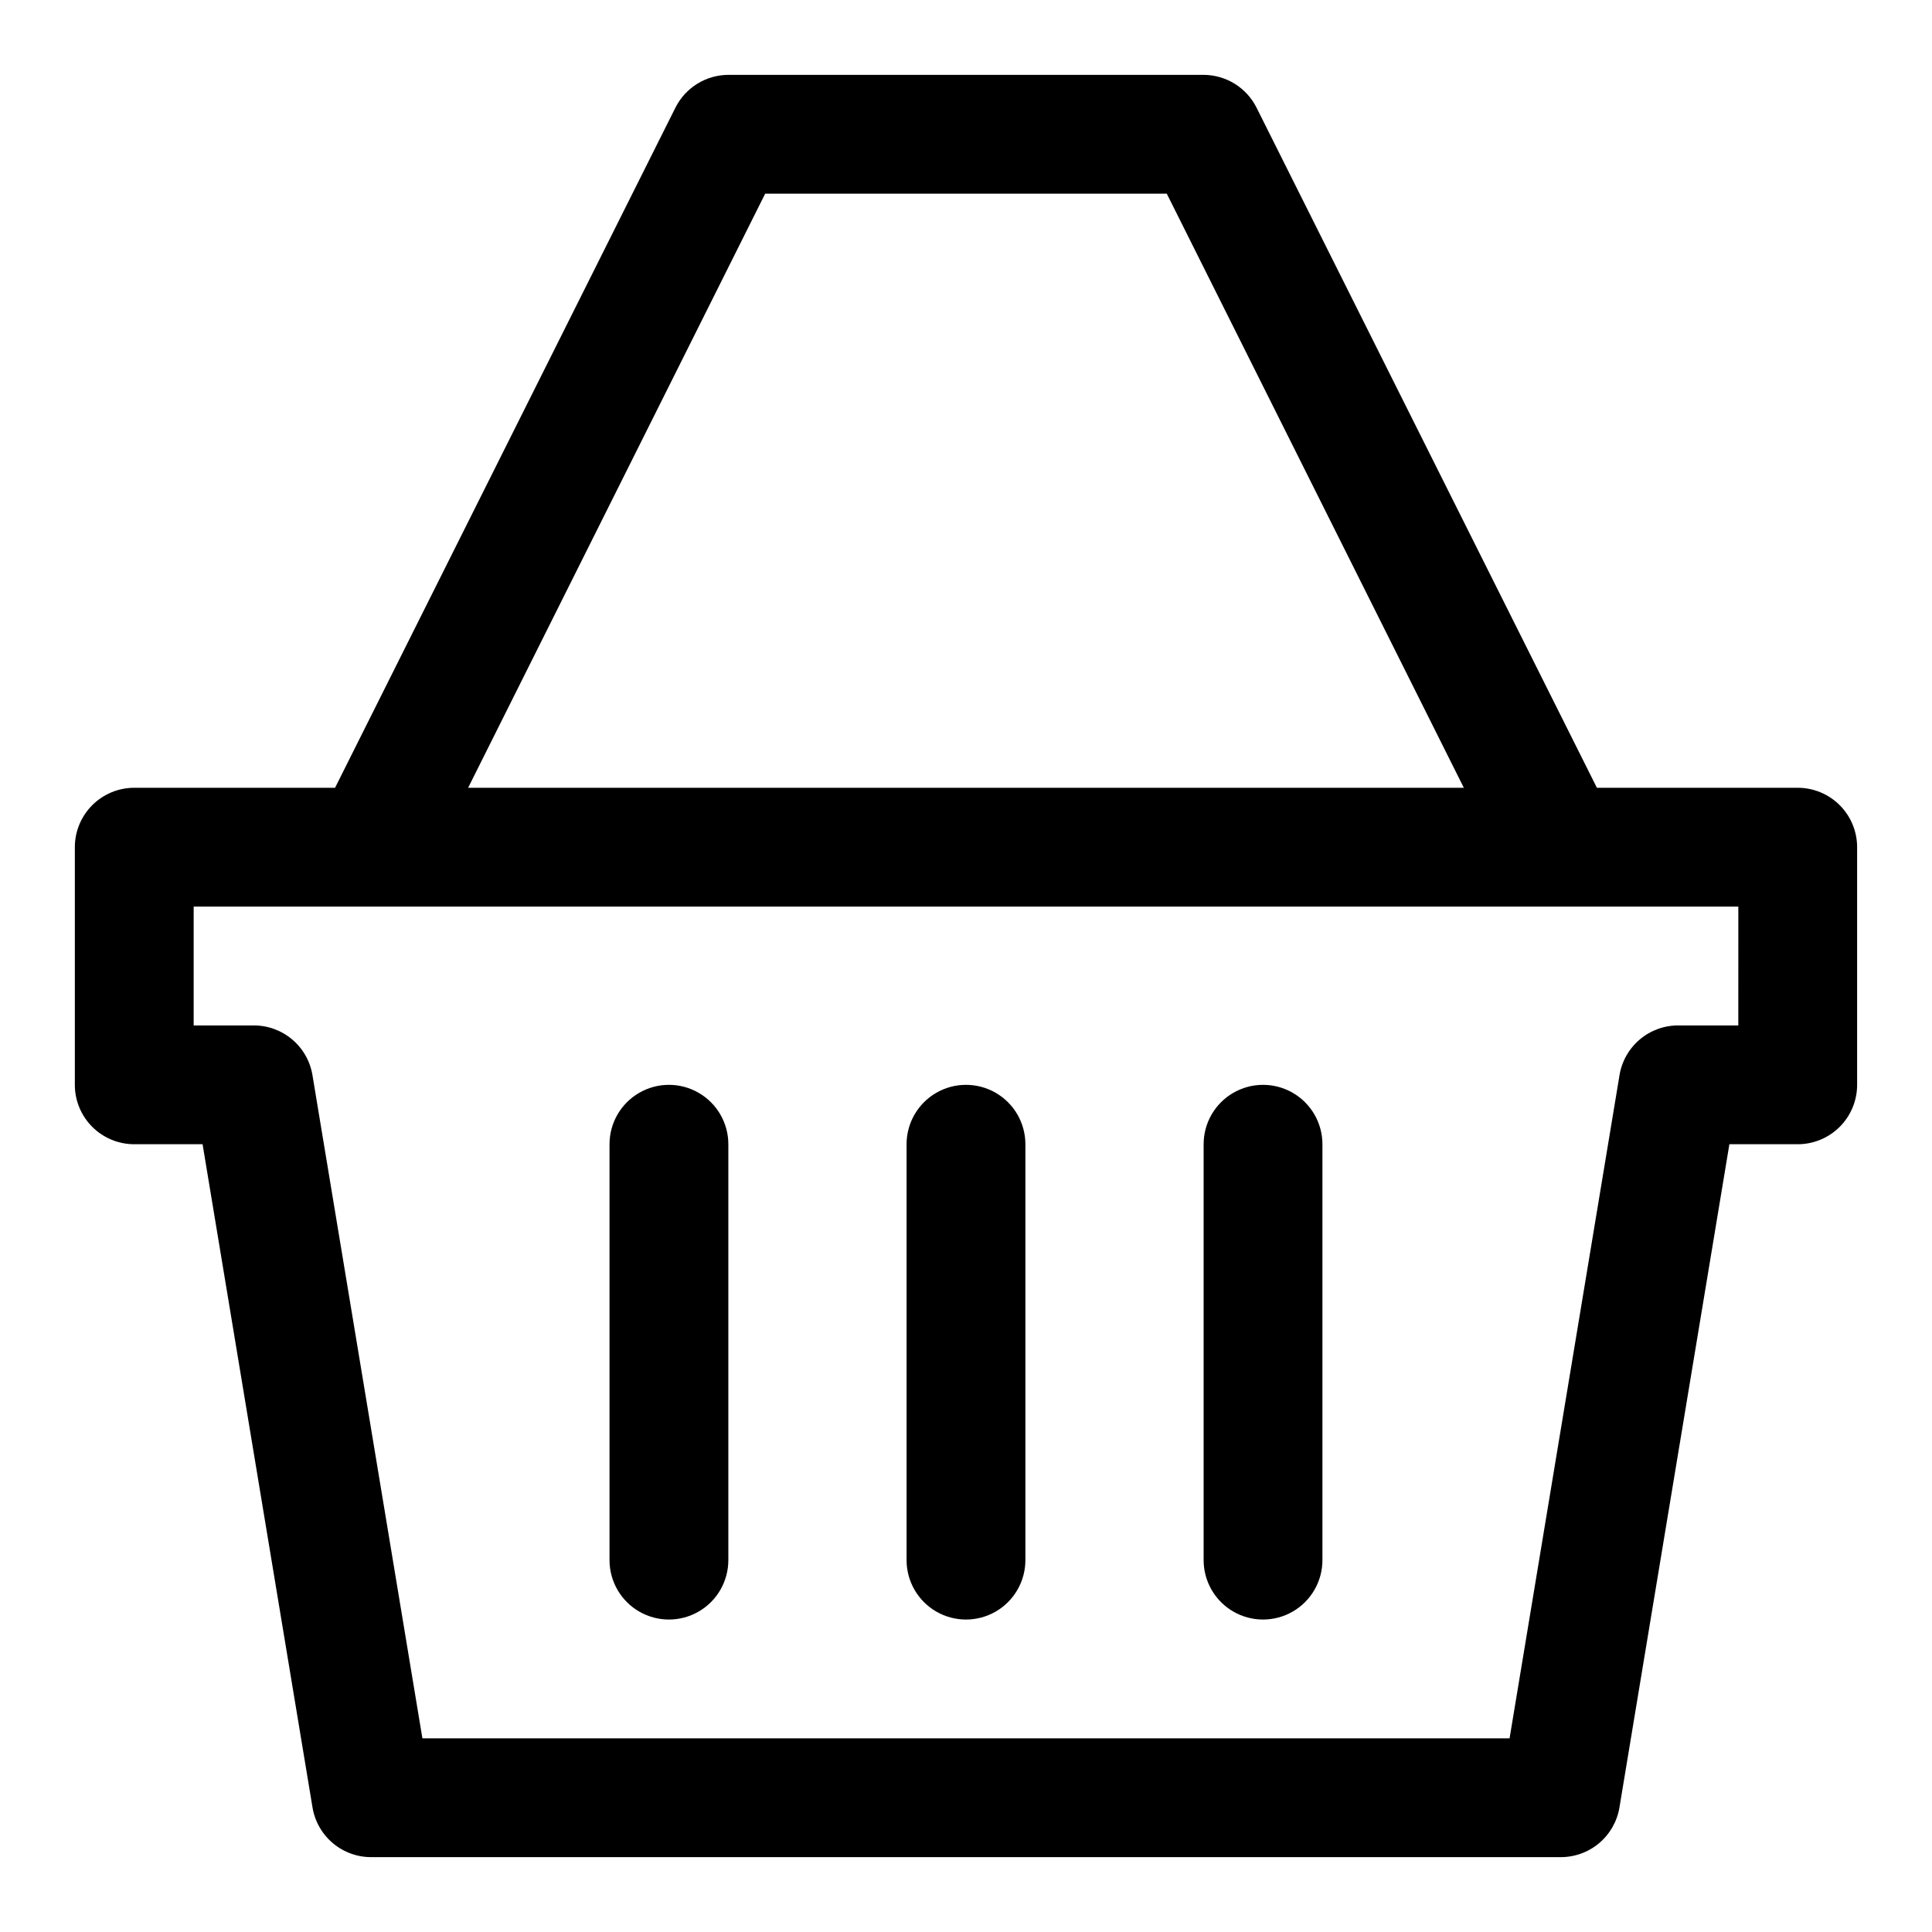
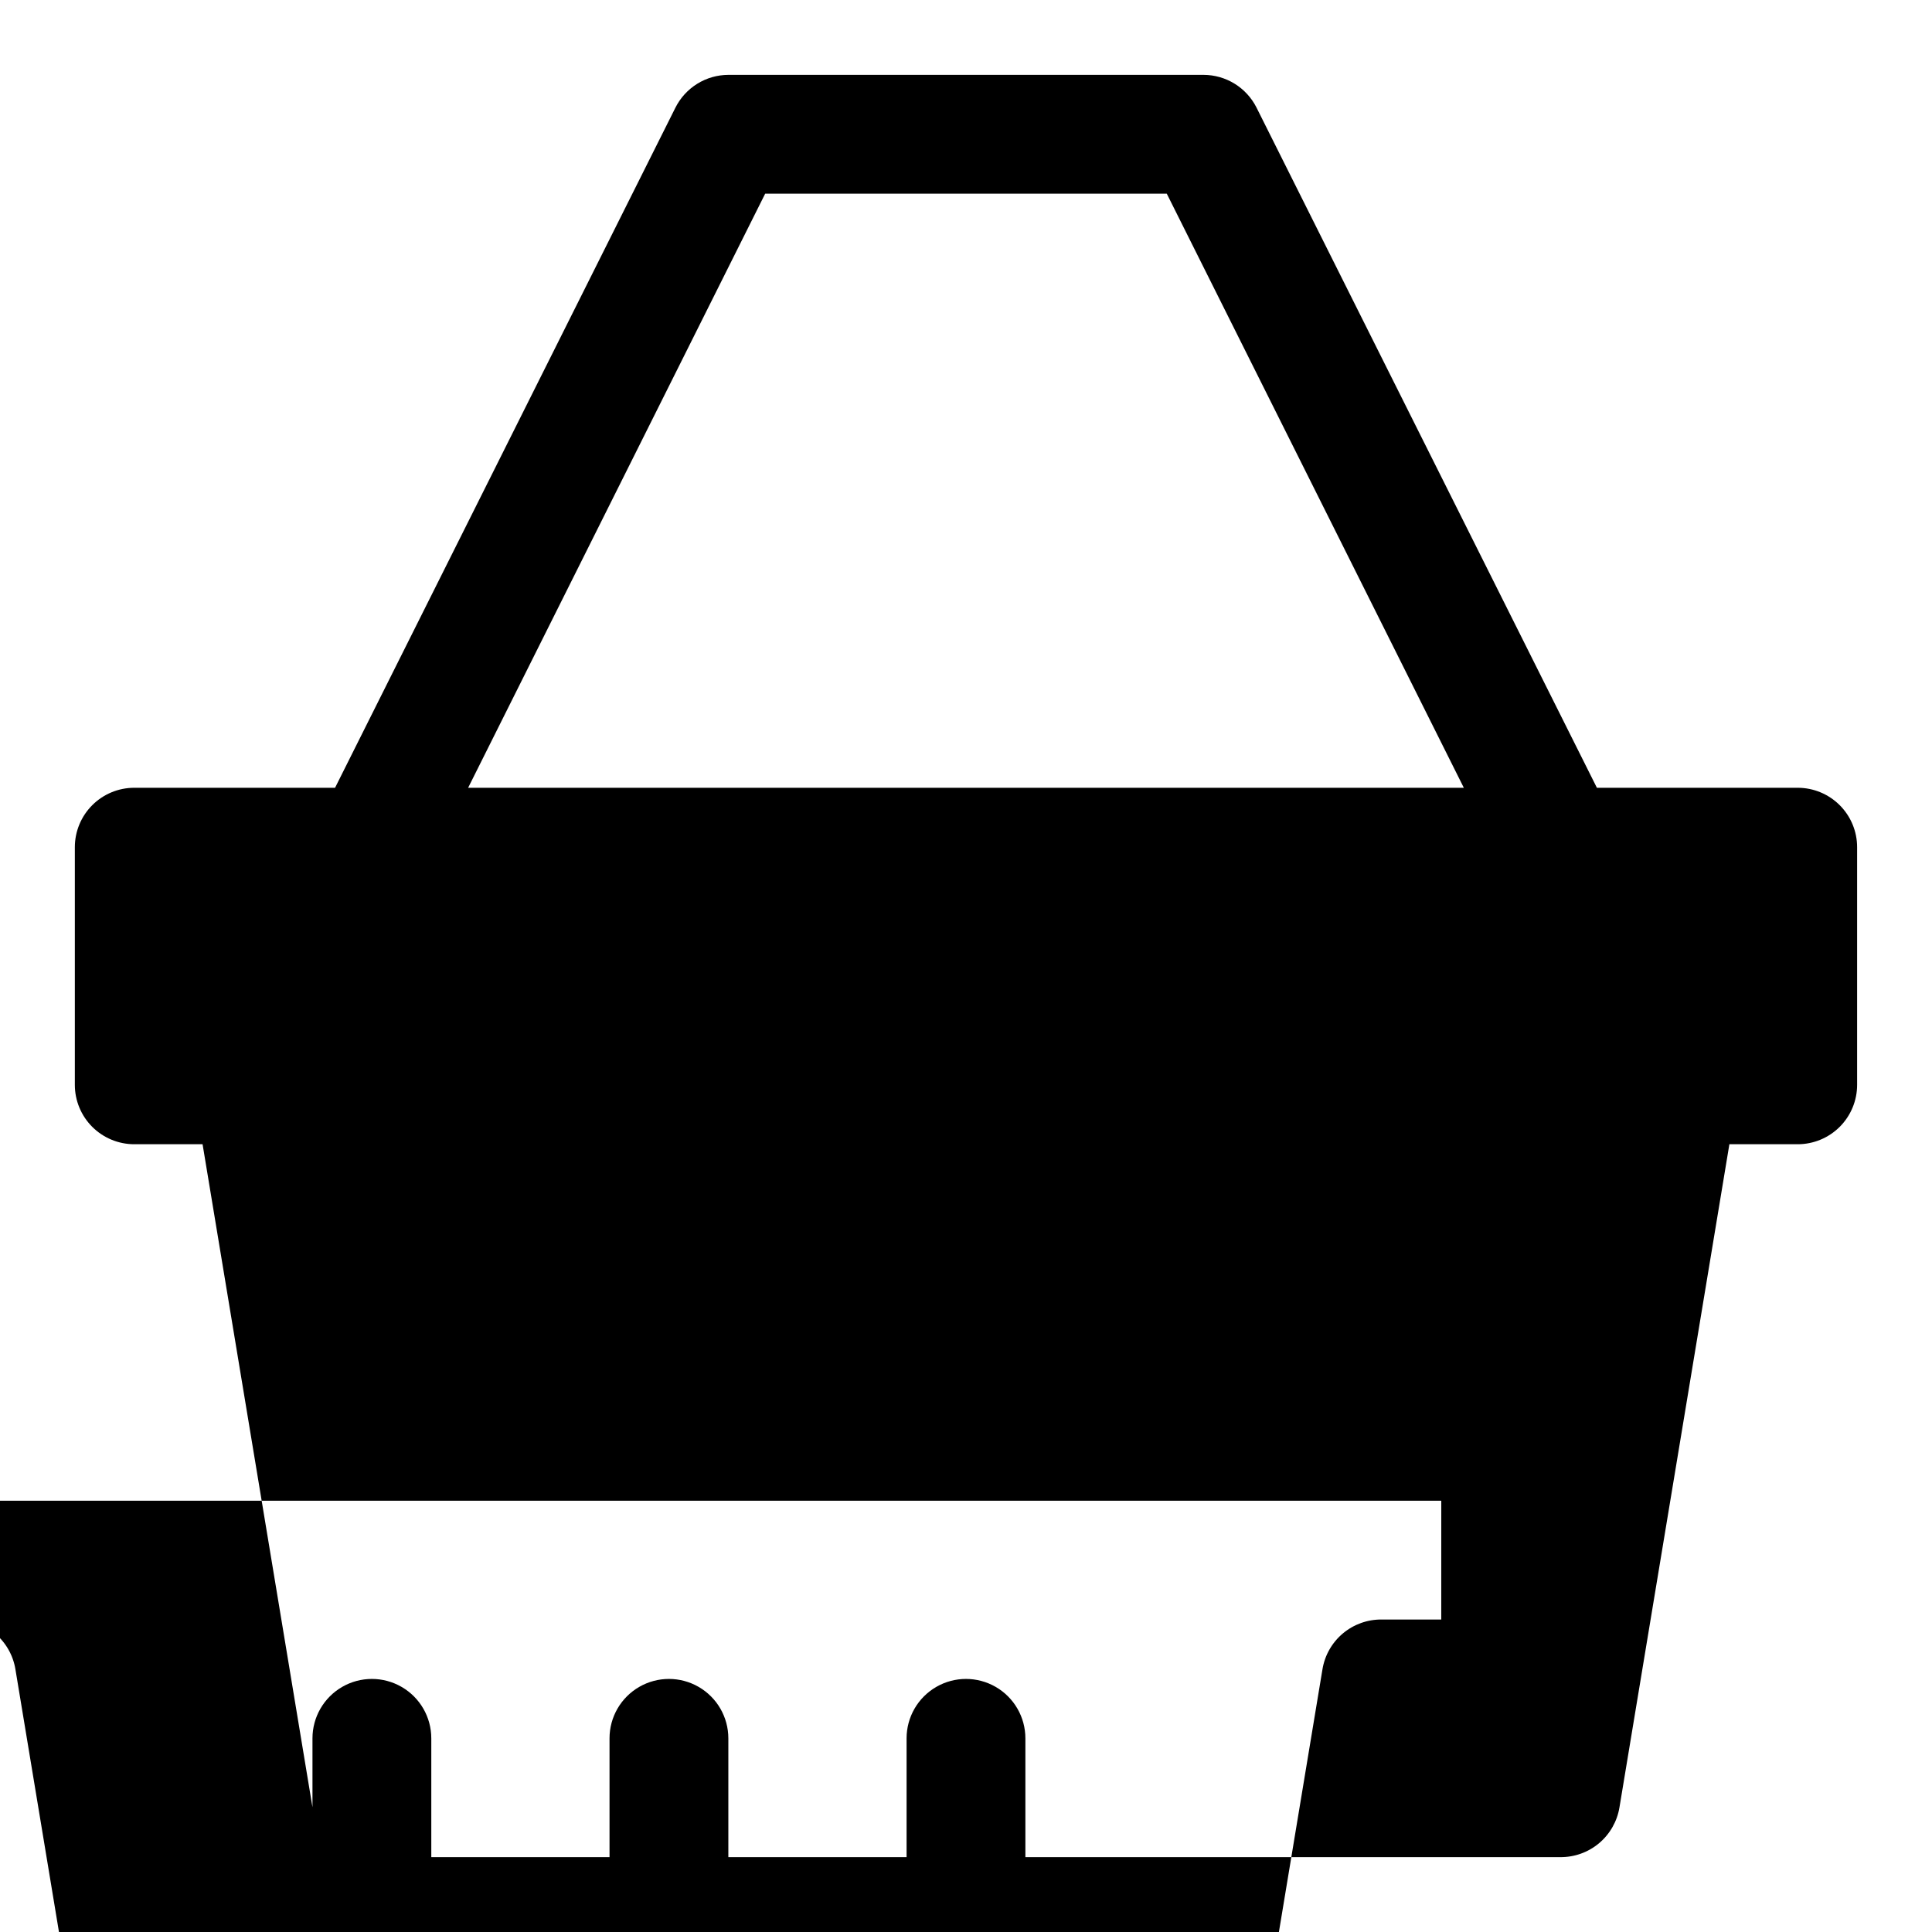
<svg xmlns="http://www.w3.org/2000/svg" fill="#000000" width="800px" height="800px" version="1.1" viewBox="144 144 512 512">
-   <path d="m620.41 352.77h-53.215l-90.211-180.27c-1.309-2.594-3.312-4.777-5.785-6.309-2.473-1.527-5.32-2.34-8.227-2.352h-125.95c-2.91 0.012-5.758 0.824-8.23 2.352-2.473 1.531-4.473 3.715-5.781 6.309l-90.215 180.27h-53.215c-4.176 0-8.18 1.66-11.133 4.613s-4.613 6.957-4.613 11.133v62.977c0 4.176 1.66 8.18 4.613 11.133 2.953 2.949 6.957 4.609 11.133 4.609h18.105l29.125 175.7c0.605 3.727 2.527 7.109 5.418 9.539 2.887 2.426 6.555 3.734 10.328 3.688h314.88c3.773 0.047 7.441-1.262 10.332-3.688 2.887-2.43 4.809-5.812 5.414-9.539l29.125-175.7h18.105c4.176 0 8.18-1.66 11.133-4.609 2.953-2.953 4.613-6.957 4.613-11.133v-62.977c0-4.176-1.66-8.18-4.613-11.133s-6.957-4.613-11.133-4.613zm-273.63-157.44h106.43l78.719 157.44h-263.87zm257.89 220.42h-15.746c-3.773-0.047-7.438 1.262-10.328 3.688-2.891 2.43-4.812 5.812-5.414 9.539l-29.129 175.7h-288.11l-29.129-175.7c-0.602-3.727-2.523-7.109-5.414-9.539-2.891-2.426-6.555-3.734-10.328-3.688h-15.746v-31.488h409.35zm-188.93 31.488v110.21c0 5.625-3 10.824-7.871 13.637s-10.875 2.812-15.746 0-7.871-8.012-7.871-13.637v-110.21c0-5.625 3-10.82 7.871-13.633s10.875-2.812 15.746 0 7.871 8.008 7.871 13.633zm78.719 0v110.21c0 5.625-3 10.824-7.871 13.637s-10.871 2.812-15.742 0-7.871-8.012-7.871-13.637v-110.21c0-5.625 3-10.82 7.871-13.633s10.871-2.812 15.742 0 7.871 8.008 7.871 13.633zm-157.44 0v110.21c0 5.625-3 10.824-7.875 13.637-4.871 2.812-10.871 2.812-15.742 0s-7.871-8.012-7.871-13.637v-110.21c0-5.625 3-10.82 7.871-13.633s10.871-2.812 15.742 0c4.875 2.812 7.875 8.008 7.875 13.633z" />
+   <path d="m620.41 352.77h-53.215l-90.211-180.27c-1.309-2.594-3.312-4.777-5.785-6.309-2.473-1.527-5.32-2.34-8.227-2.352h-125.95c-2.91 0.012-5.758 0.824-8.23 2.352-2.473 1.531-4.473 3.715-5.781 6.309l-90.215 180.27h-53.215c-4.176 0-8.18 1.66-11.133 4.613s-4.613 6.957-4.613 11.133v62.977c0 4.176 1.66 8.18 4.613 11.133 2.953 2.949 6.957 4.609 11.133 4.609h18.105l29.125 175.7c0.605 3.727 2.527 7.109 5.418 9.539 2.887 2.426 6.555 3.734 10.328 3.688h314.88c3.773 0.047 7.441-1.262 10.332-3.688 2.887-2.43 4.809-5.812 5.414-9.539l29.125-175.7h18.105c4.176 0 8.18-1.66 11.133-4.609 2.953-2.953 4.613-6.957 4.613-11.133v-62.977c0-4.176-1.66-8.18-4.613-11.133s-6.957-4.613-11.133-4.613zm-273.63-157.44h106.43l78.719 157.44h-263.87m257.89 220.42h-15.746c-3.773-0.047-7.438 1.262-10.328 3.688-2.891 2.43-4.812 5.812-5.414 9.539l-29.129 175.7h-288.11l-29.129-175.7c-0.602-3.727-2.523-7.109-5.414-9.539-2.891-2.426-6.555-3.734-10.328-3.688h-15.746v-31.488h409.35zm-188.93 31.488v110.21c0 5.625-3 10.824-7.871 13.637s-10.875 2.812-15.746 0-7.871-8.012-7.871-13.637v-110.21c0-5.625 3-10.82 7.871-13.633s10.875-2.812 15.746 0 7.871 8.008 7.871 13.633zm78.719 0v110.21c0 5.625-3 10.824-7.871 13.637s-10.871 2.812-15.742 0-7.871-8.012-7.871-13.637v-110.21c0-5.625 3-10.82 7.871-13.633s10.871-2.812 15.742 0 7.871 8.008 7.871 13.633zm-157.44 0v110.21c0 5.625-3 10.824-7.875 13.637-4.871 2.812-10.871 2.812-15.742 0s-7.871-8.012-7.871-13.637v-110.21c0-5.625 3-10.82 7.871-13.633s10.871-2.812 15.742 0c4.875 2.812 7.875 8.008 7.875 13.633z" />
</svg>